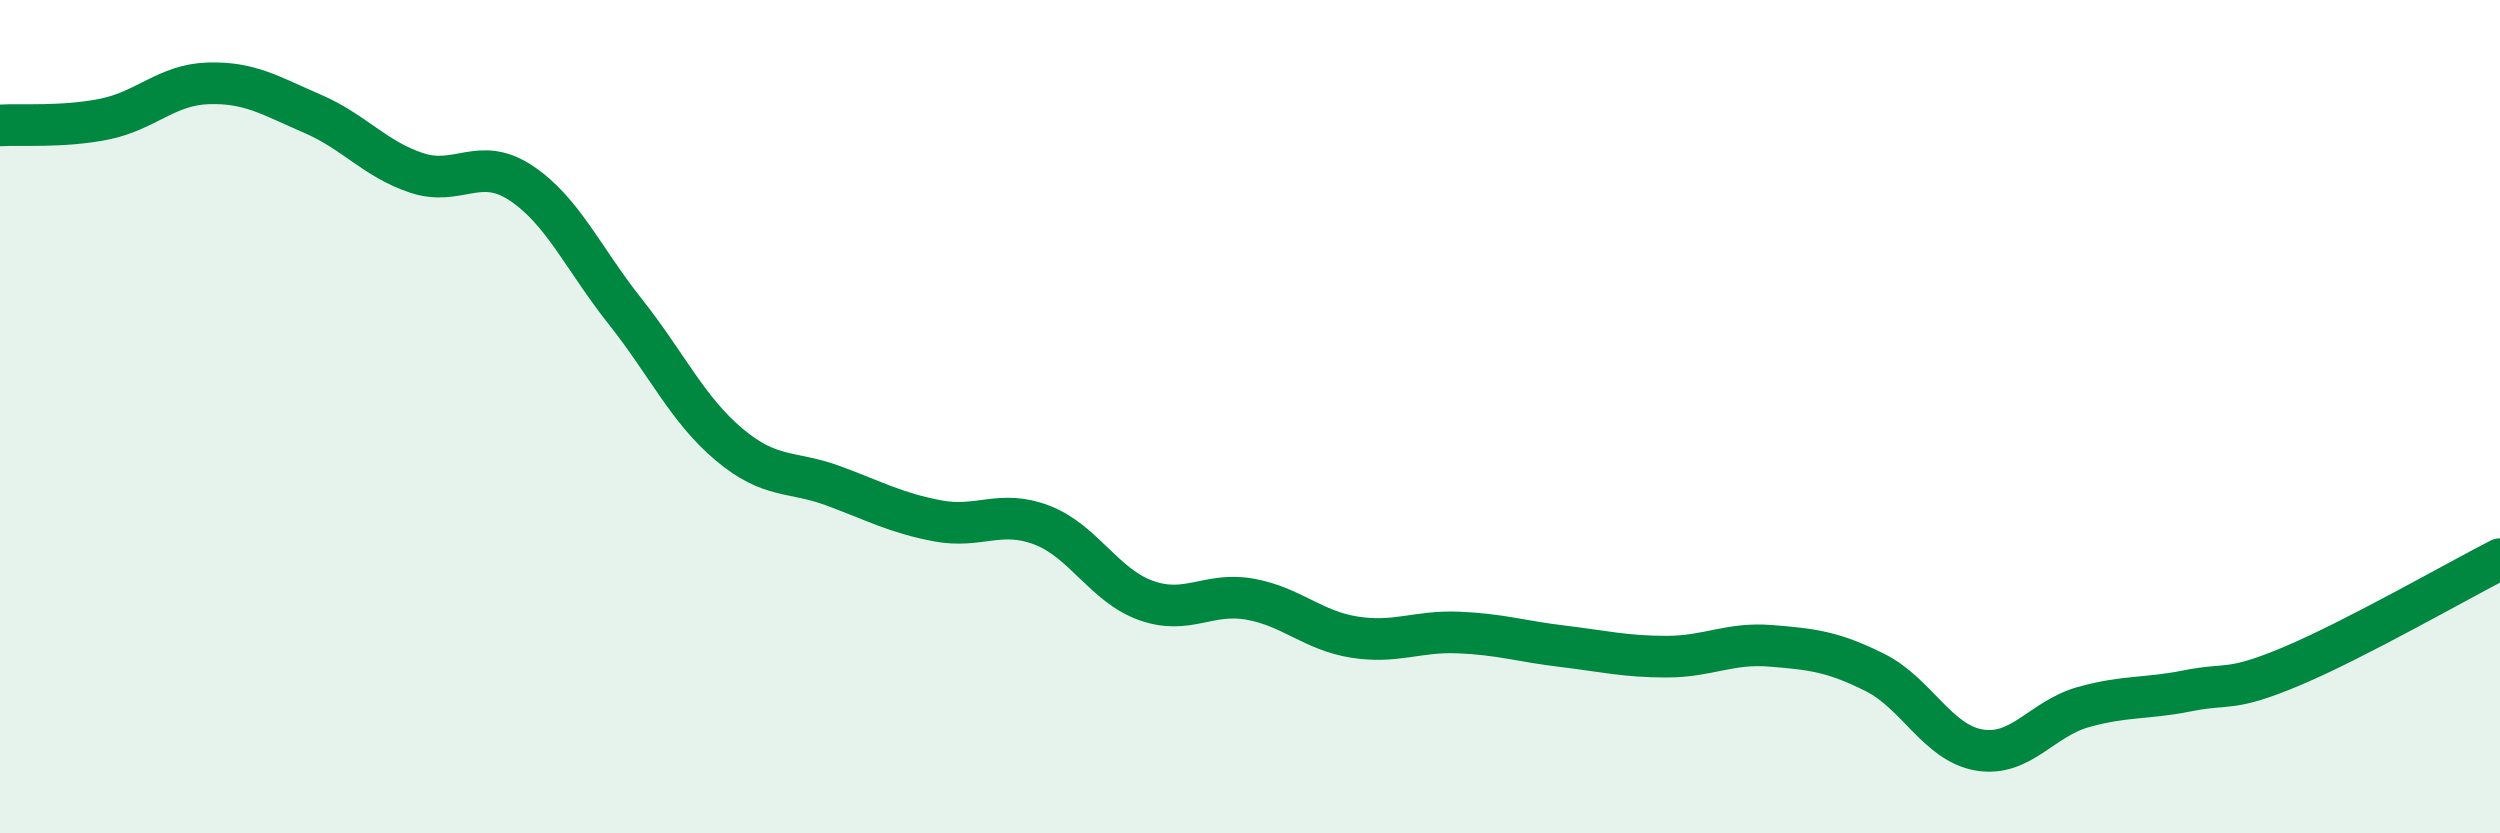
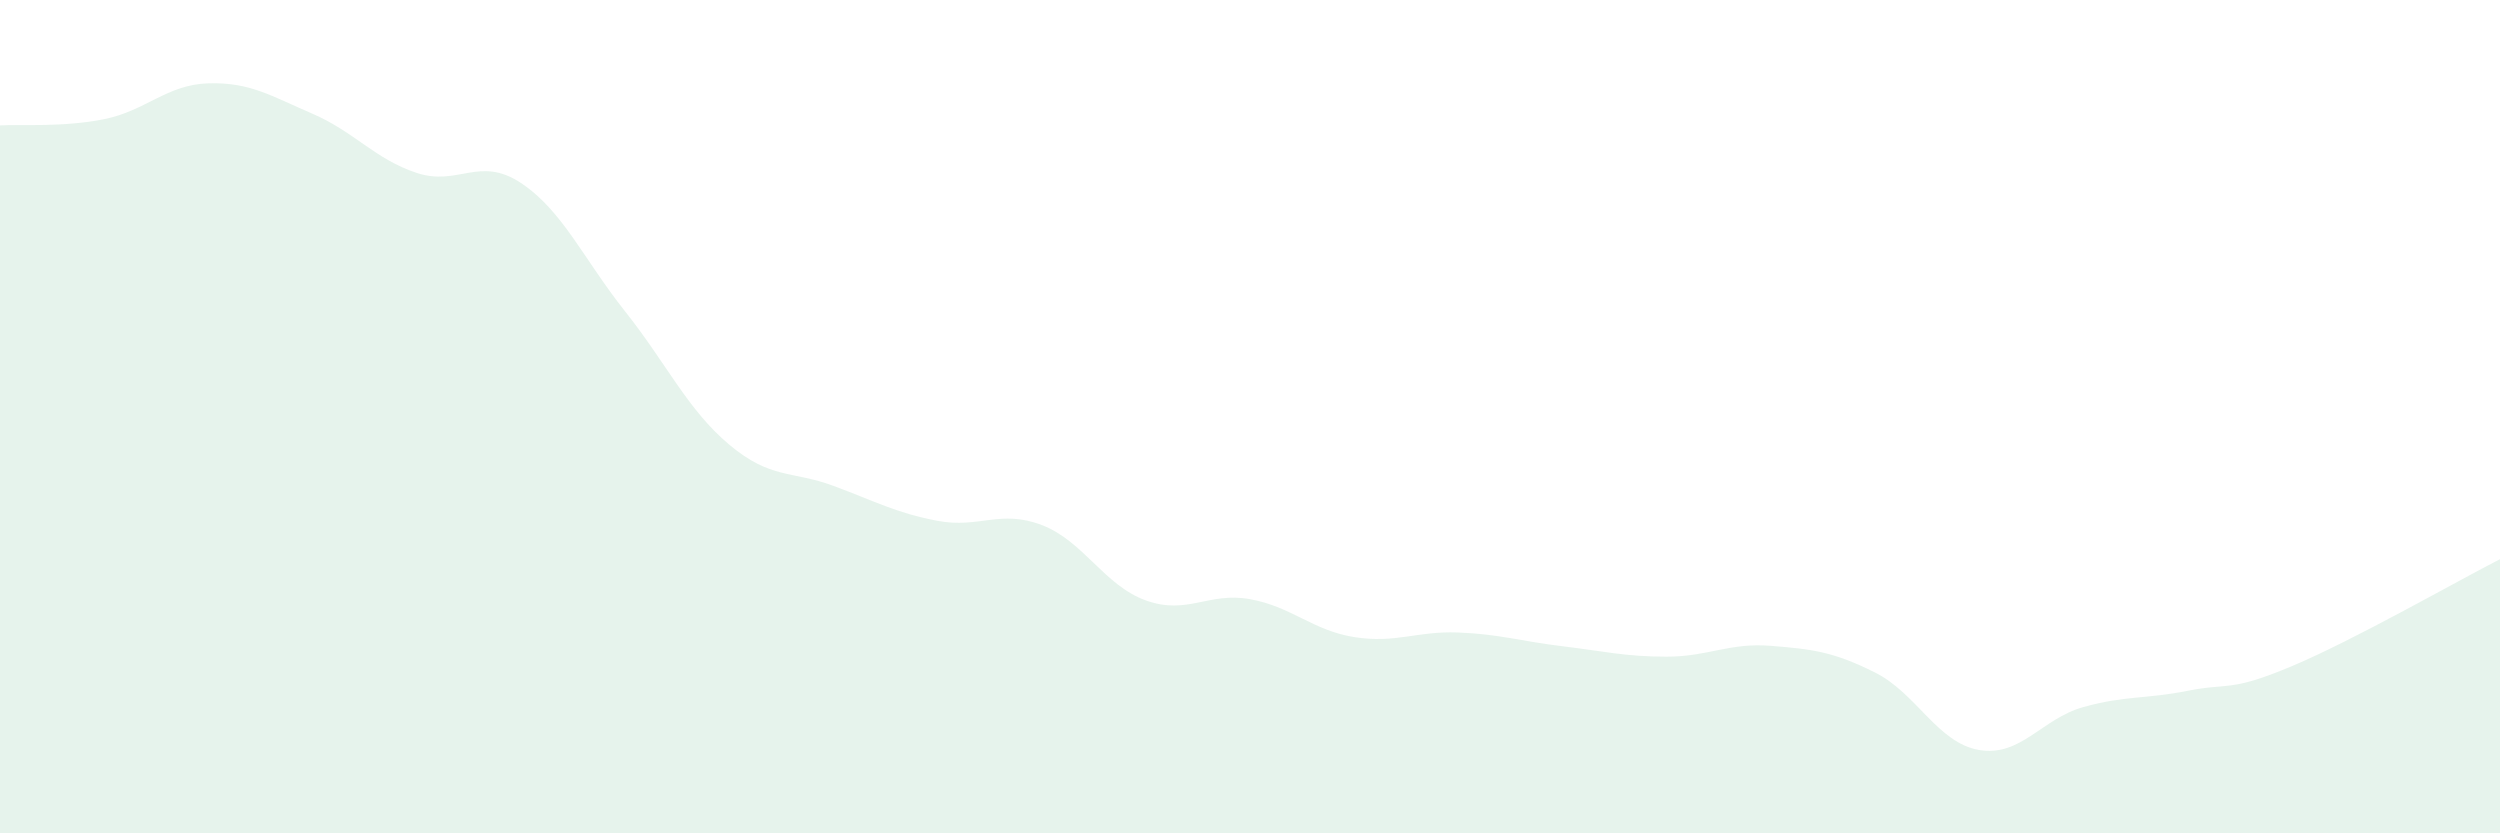
<svg xmlns="http://www.w3.org/2000/svg" width="60" height="20" viewBox="0 0 60 20">
  <path d="M 0,3.01 C 0.5,2.98 1.5,3.06 2.5,2.86 C 3.5,2.66 4,2.03 5,2 C 6,1.97 6.5,2.3 7.5,2.73 C 8.5,3.16 9,3.82 10,4.15 C 11,4.48 11.5,3.73 12.5,4.39 C 13.5,5.05 14,6.21 15,7.47 C 16,8.73 16.5,9.83 17.5,10.67 C 18.5,11.51 19,11.29 20,11.66 C 21,12.03 21.5,12.31 22.5,12.5 C 23.5,12.69 24,12.22 25,12.6 C 26,12.98 26.5,14.05 27.5,14.41 C 28.5,14.77 29,14.2 30,14.38 C 31,14.56 31.5,15.13 32.5,15.29 C 33.5,15.45 34,15.14 35,15.18 C 36,15.22 36.5,15.39 37.5,15.51 C 38.5,15.63 39,15.76 40,15.76 C 41,15.76 41.5,15.42 42.5,15.5 C 43.5,15.58 44,15.64 45,16.14 C 46,16.64 46.5,17.83 47.5,18 C 48.5,18.17 49,17.25 50,16.97 C 51,16.69 51.5,16.78 52.5,16.58 C 53.5,16.38 53.5,16.62 55,15.99 C 56.5,15.36 59,13.93 60,13.42L60 20L0 20Z" fill="#008740" opacity="0.1" stroke-linecap="round" stroke-linejoin="round" />
-   <path d="M 0,3.01 C 0.5,2.98 1.5,3.06 2.5,2.86 C 3.5,2.66 4,2.03 5,2 C 6,1.97 6.5,2.3 7.5,2.73 C 8.5,3.16 9,3.82 10,4.15 C 11,4.48 11.5,3.73 12.5,4.39 C 13.5,5.05 14,6.21 15,7.47 C 16,8.73 16.5,9.83 17.5,10.67 C 18.5,11.51 19,11.29 20,11.66 C 21,12.03 21.5,12.31 22.5,12.5 C 23.5,12.69 24,12.22 25,12.6 C 26,12.98 26.5,14.05 27.5,14.41 C 28.5,14.77 29,14.2 30,14.38 C 31,14.56 31.5,15.13 32.5,15.29 C 33.5,15.45 34,15.14 35,15.18 C 36,15.22 36.5,15.39 37.5,15.51 C 38.5,15.63 39,15.76 40,15.76 C 41,15.76 41.5,15.42 42.5,15.5 C 43.5,15.58 44,15.64 45,16.14 C 46,16.64 46.5,17.83 47.5,18 C 48.5,18.17 49,17.25 50,16.97 C 51,16.69 51.5,16.78 52.5,16.58 C 53.5,16.38 53.5,16.62 55,15.99 C 56.5,15.36 59,13.93 60,13.42" stroke="#008740" stroke-width="1" fill="none" stroke-linecap="round" stroke-linejoin="round" />
</svg>